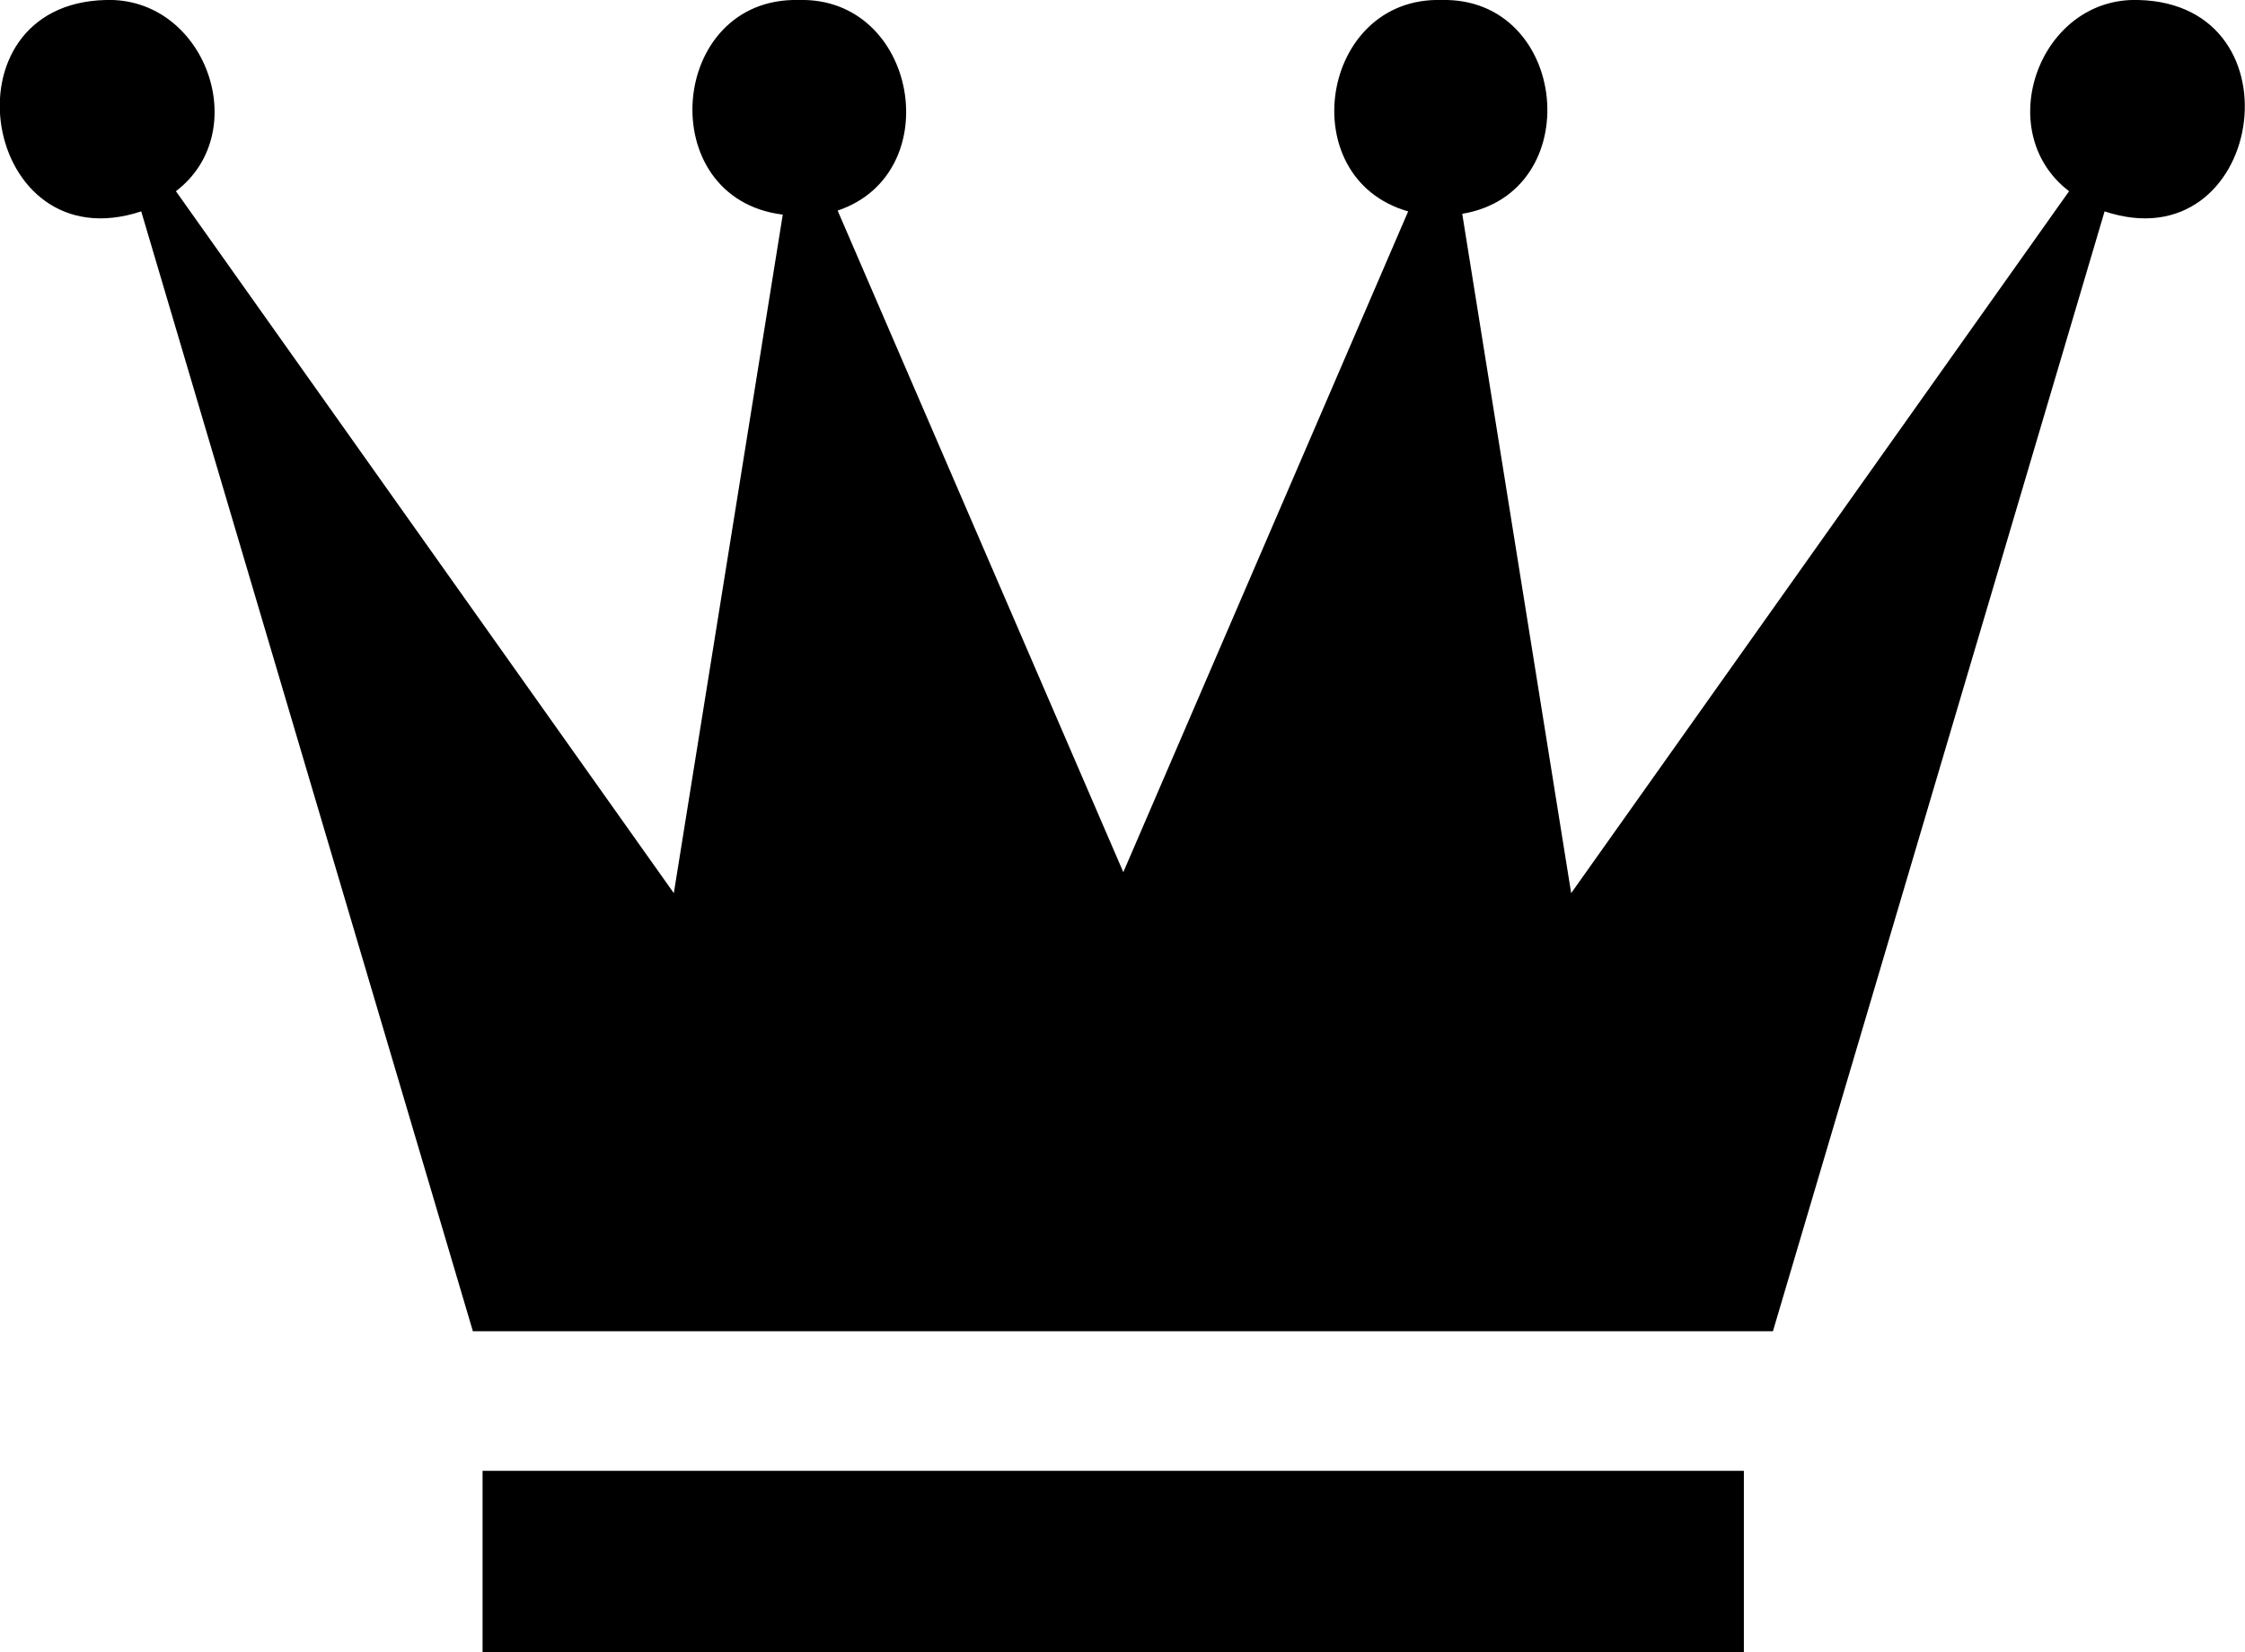
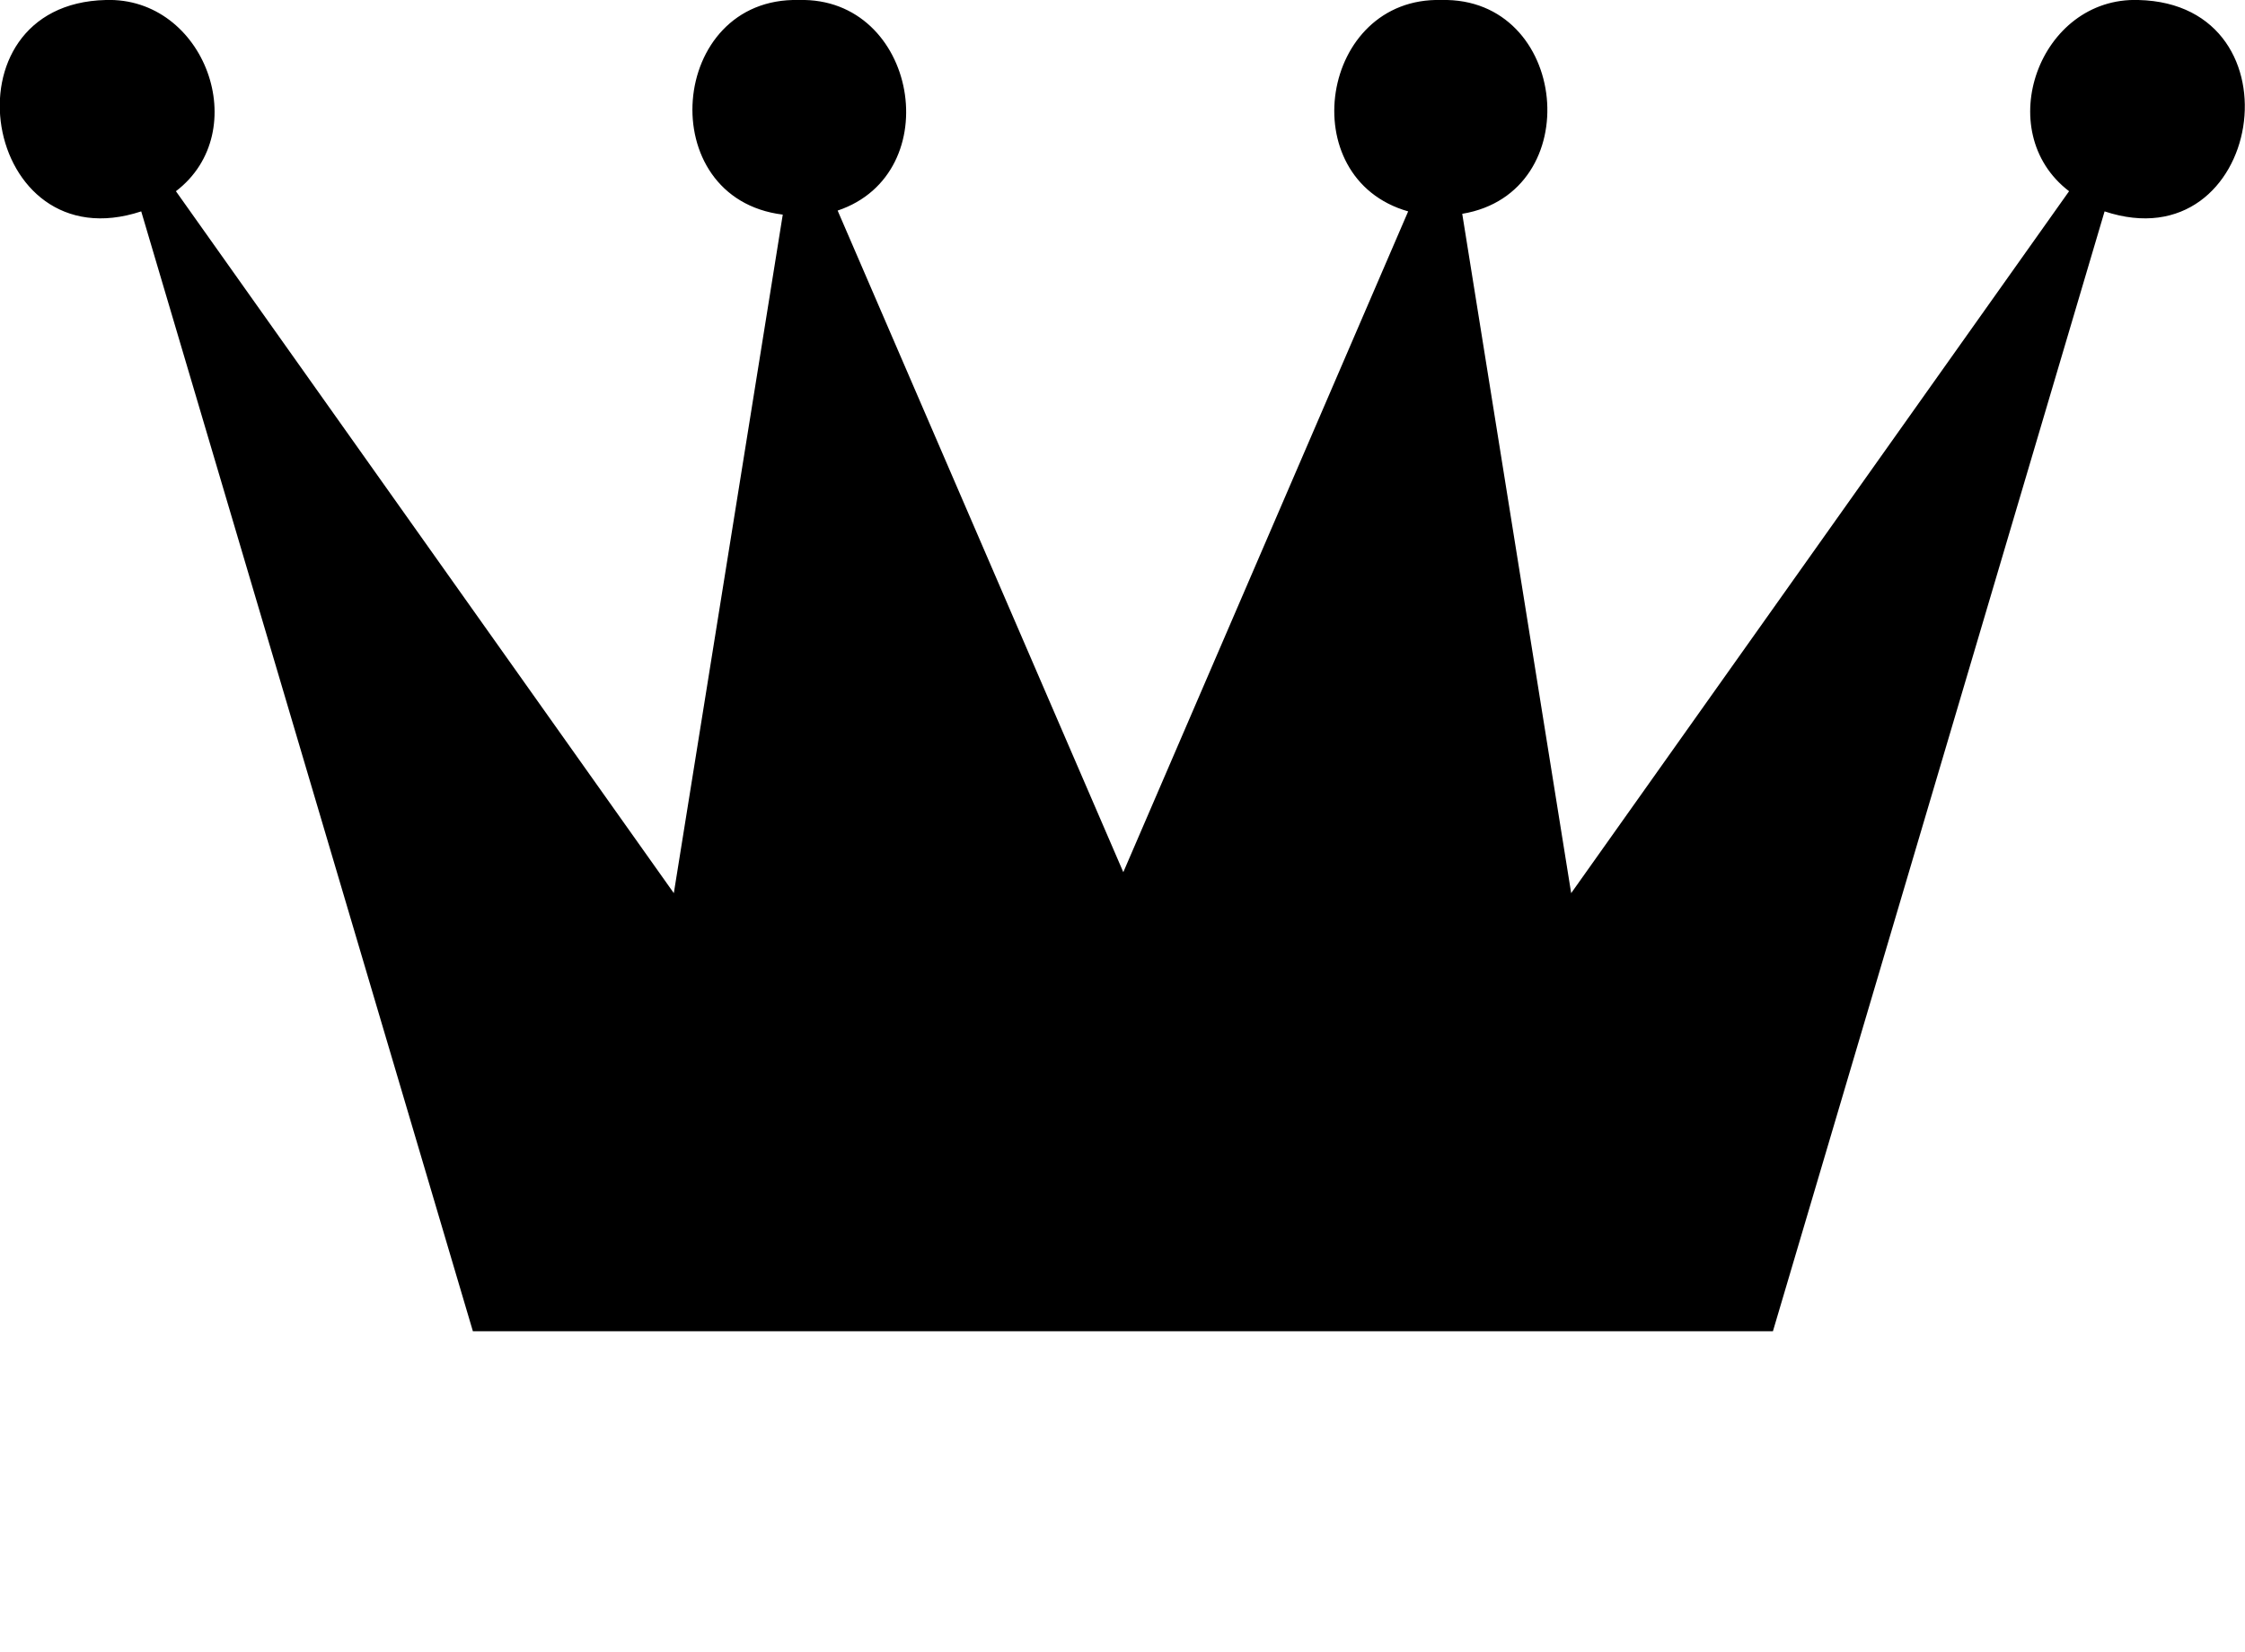
<svg xmlns="http://www.w3.org/2000/svg" id="b" viewBox="0 0 27.82 20.48">
  <g id="c">
    <path d="M26.5,0c-1.23-.04-1.83,1.63-.86,2.37l-6.17,8.7-1.35-8.42C19.68,2.39,19.44-.04,17.86,0c-1.5-.04-1.85,2.21-.41,2.62l-3.53,8.19-3.54-8.2C11.75,2.15,11.37-.04,9.9,0c-1.62-.04-1.82,2.46-.2,2.66l-1.35,8.41L2.18,2.37C3.15,1.63,2.54-.04,1.31,0-.75.05-.22,3.27,1.75,2.62l4.11,13.88h16.11l4.11-13.88C28.04,3.27,28.56.05,26.5,0" />
-     <rect x="5.98" y="18.23" width="15.63" height="2.26" />
  </g>
</svg>